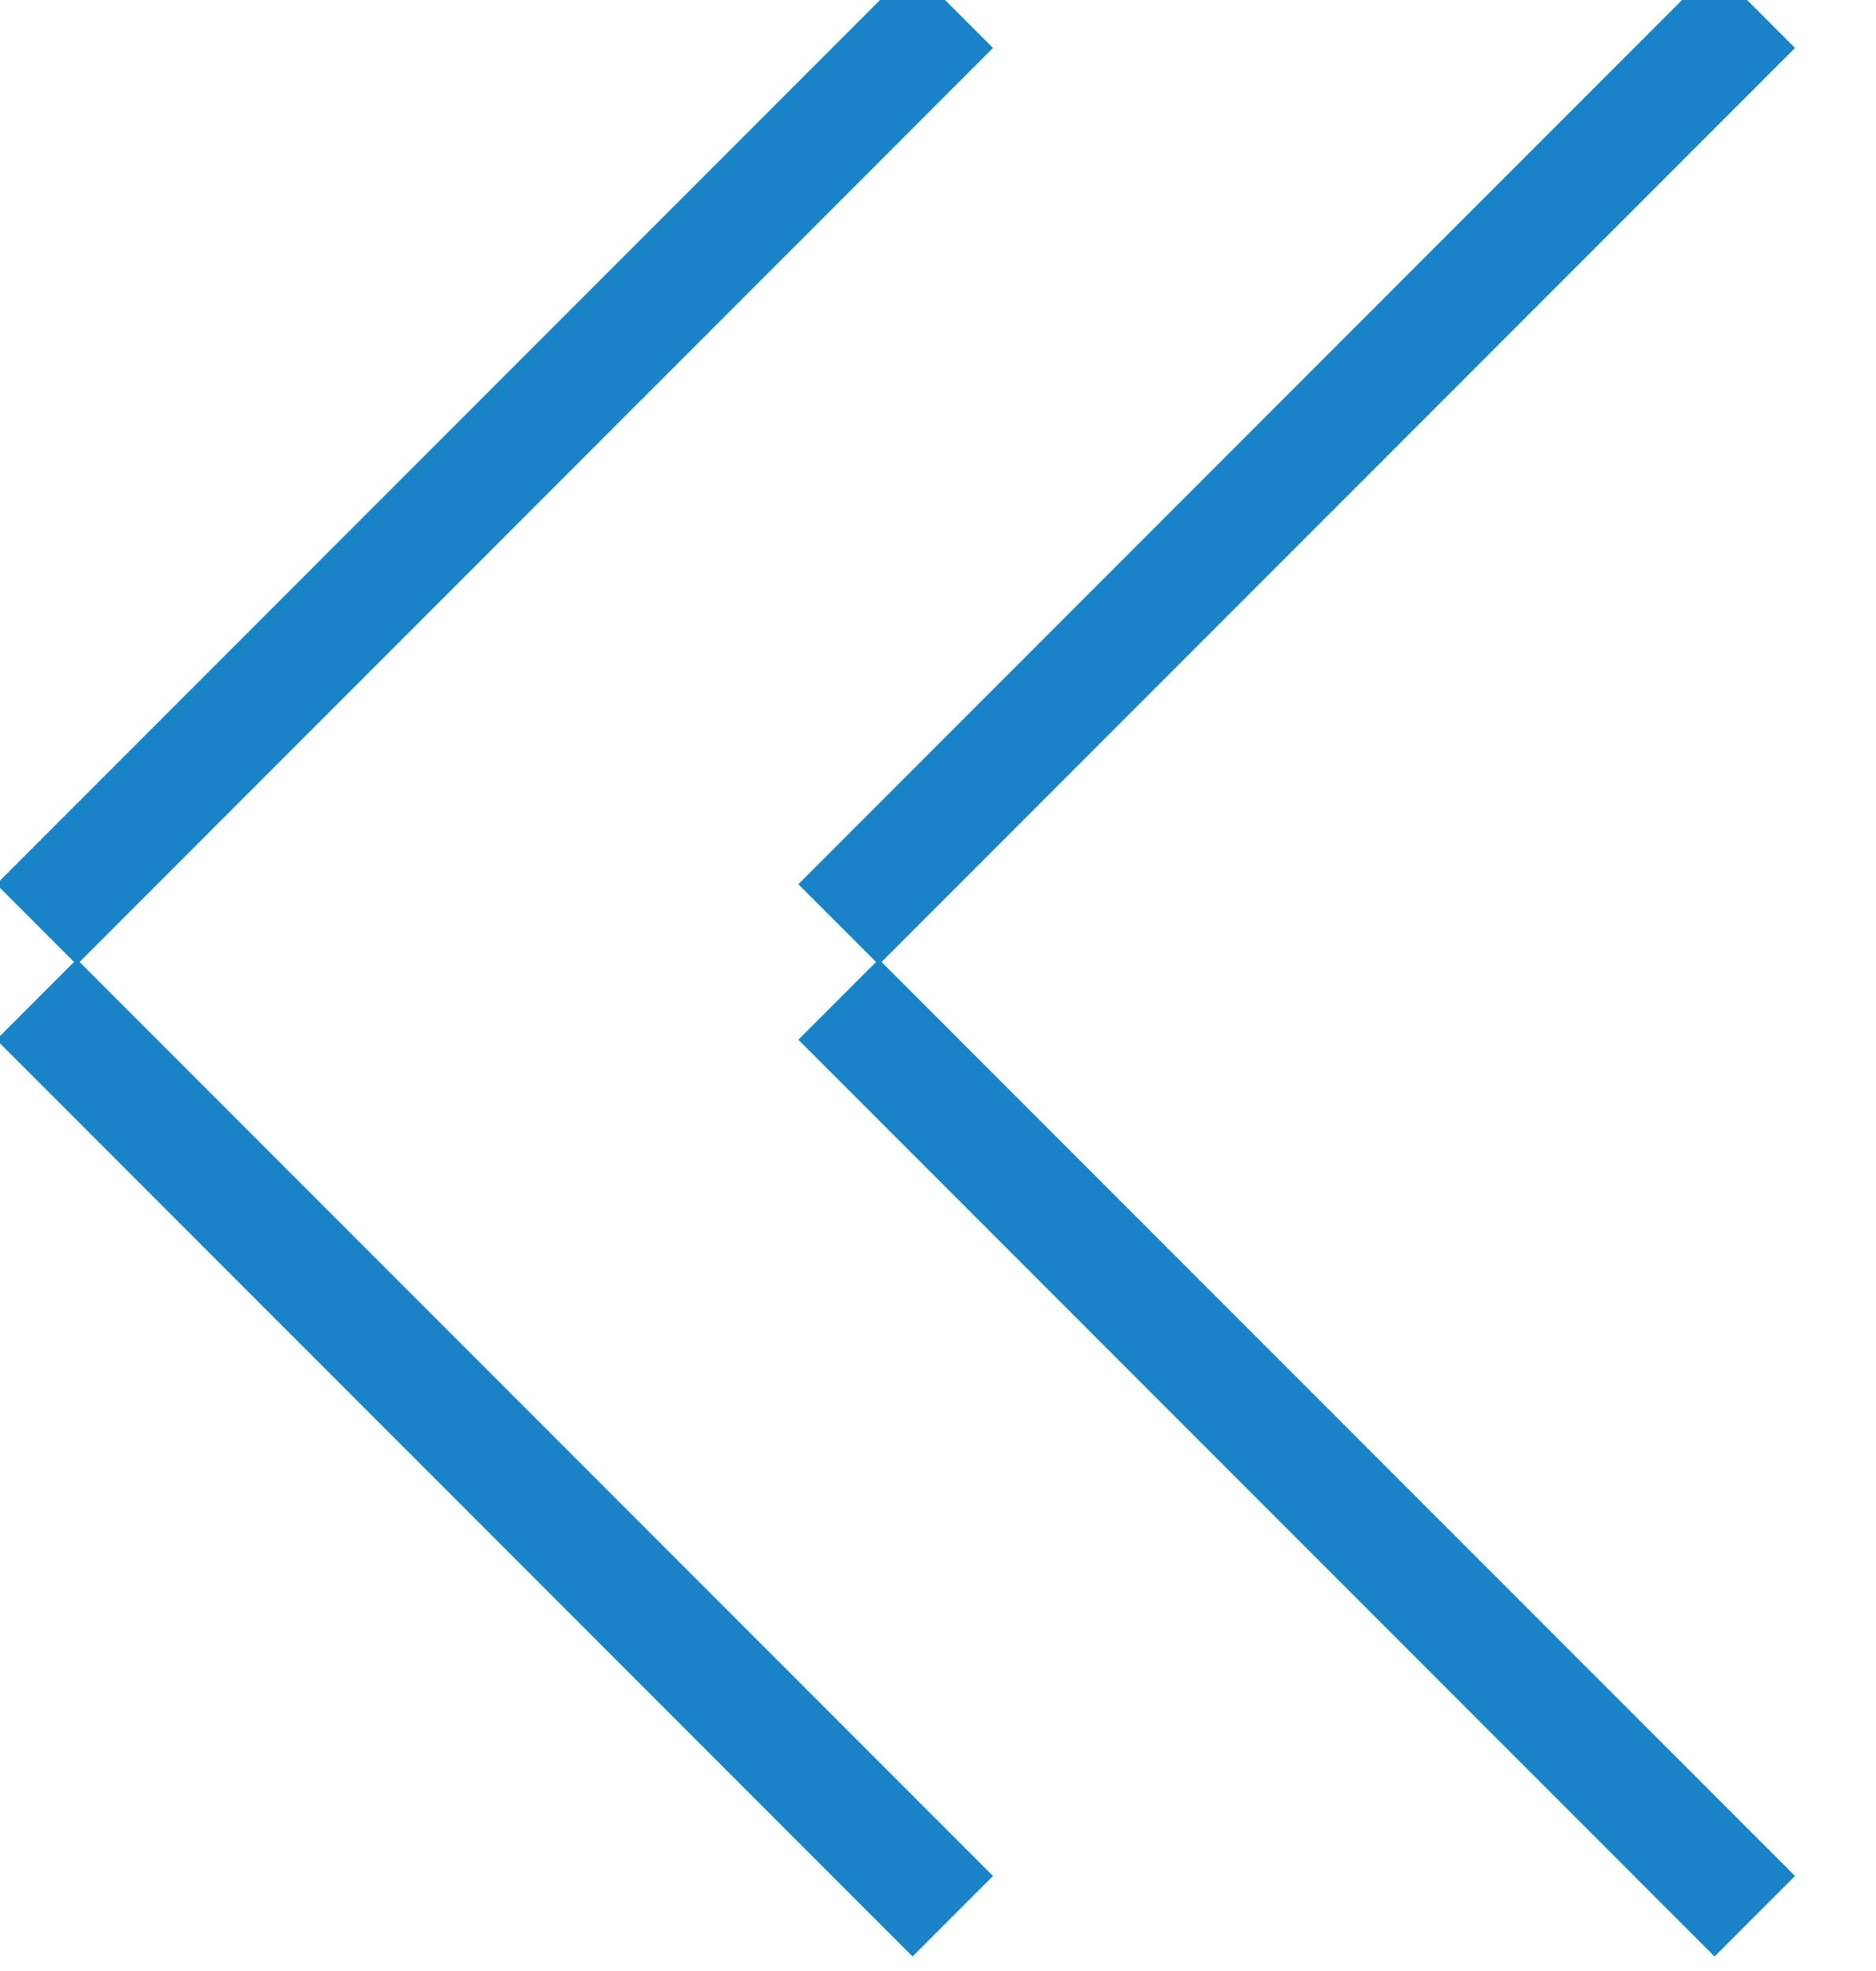
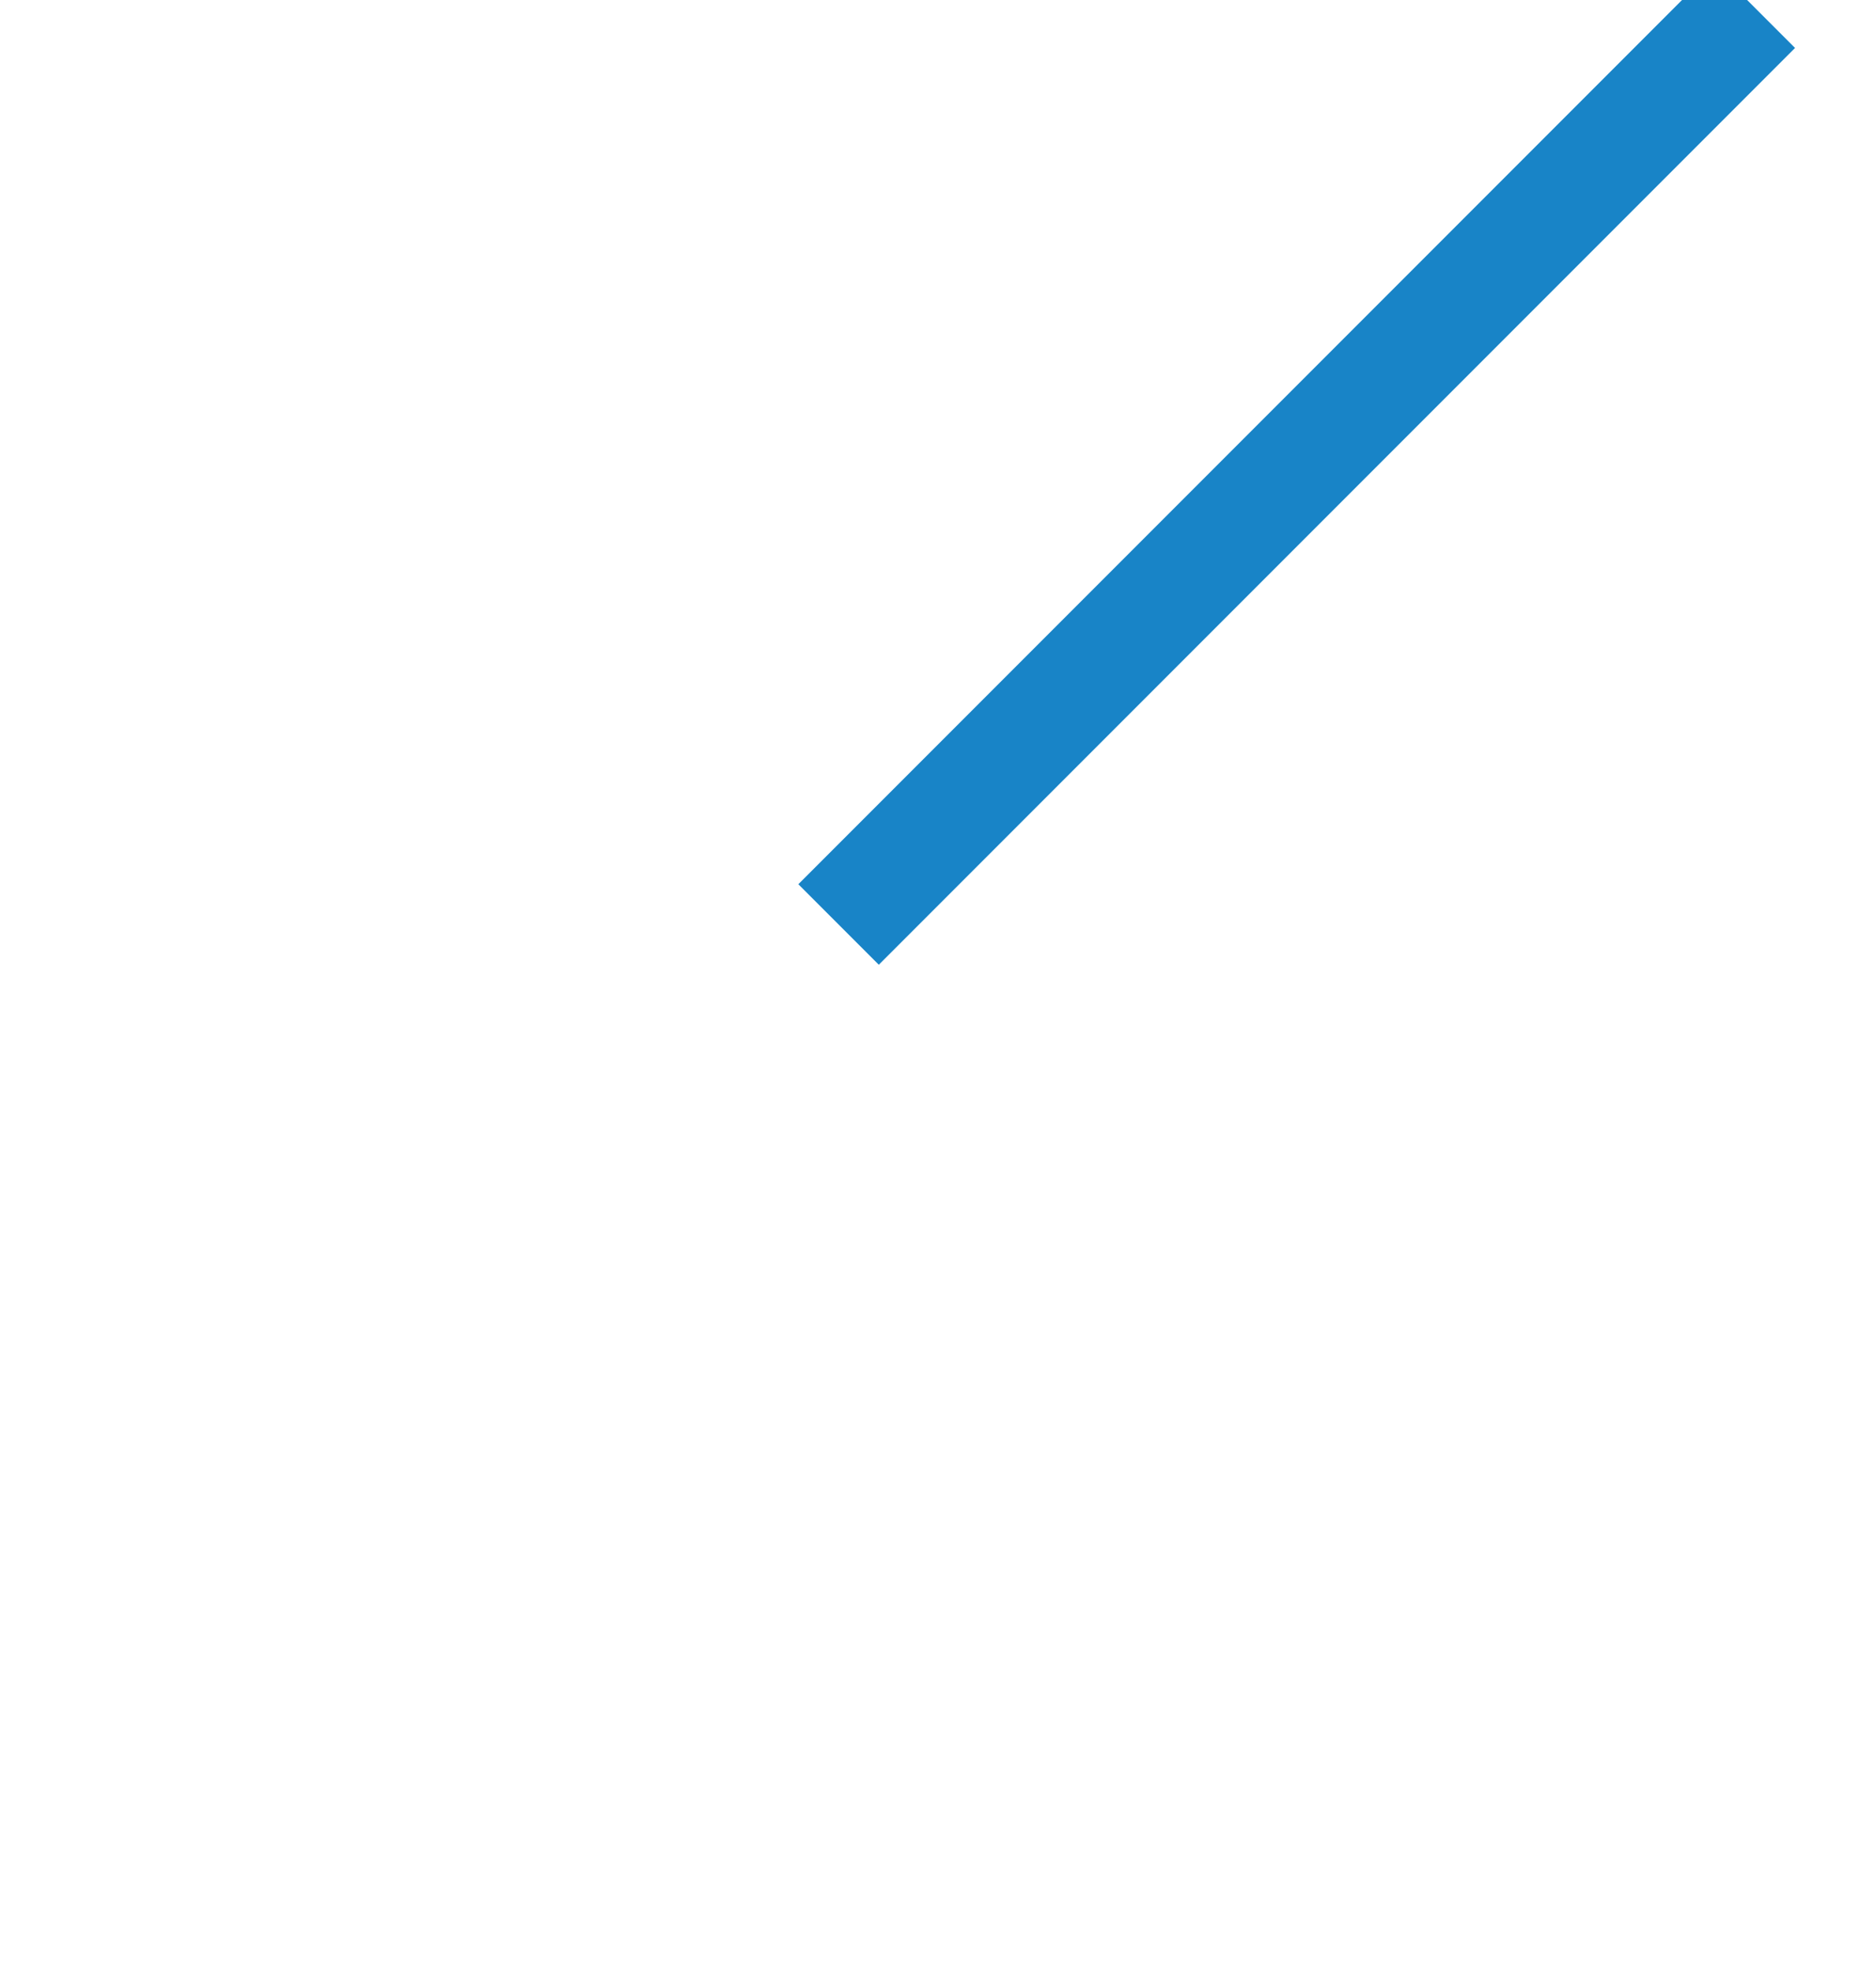
<svg xmlns="http://www.w3.org/2000/svg" width="100%" height="100%" viewBox="0 0 20 21" version="1.1" xml:space="preserve" style="fill-rule:evenodd;clip-rule:evenodd;stroke-linejoin:bevel;stroke-miterlimit:1.5;">
  <g transform="matrix(0.481,0,0,0.481,-868.587,-17.841)">
    <g>
      <g transform="matrix(0.618,0.618,-1.025,1.025,773.486,-1040.95)">
-         <path d="M1725.97,32.713L1758.83,32.713" style="fill:none;stroke:rgb(24,132,199);stroke-width:1.74px;" />
-       </g>
+         </g>
      <g transform="matrix(0.618,-0.618,-1.025,-1.025,773.486,1157.75)">
-         <path d="M1725.97,32.713L1758.83,32.713" style="fill:none;stroke:rgb(24,132,199);stroke-width:1.74px;" />
-       </g>
+         </g>
    </g>
    <g transform="matrix(1,0,0,1,17.776,-1.42109e-14)">
      <g transform="matrix(0.618,0.618,-1.025,1.025,773.486,-1040.95)">
-         <path d="M1725.97,32.713L1758.83,32.713" style="fill:none;stroke:rgb(24,132,199);stroke-width:1.74px;" />
-       </g>
+         </g>
      <g transform="matrix(0.618,-0.618,-1.025,-1.025,773.486,1157.75)">
        <path d="M1725.97,32.713L1758.83,32.713" style="fill:none;stroke:rgb(24,132,199);stroke-width:1.74px;" />
      </g>
    </g>
  </g>
</svg>